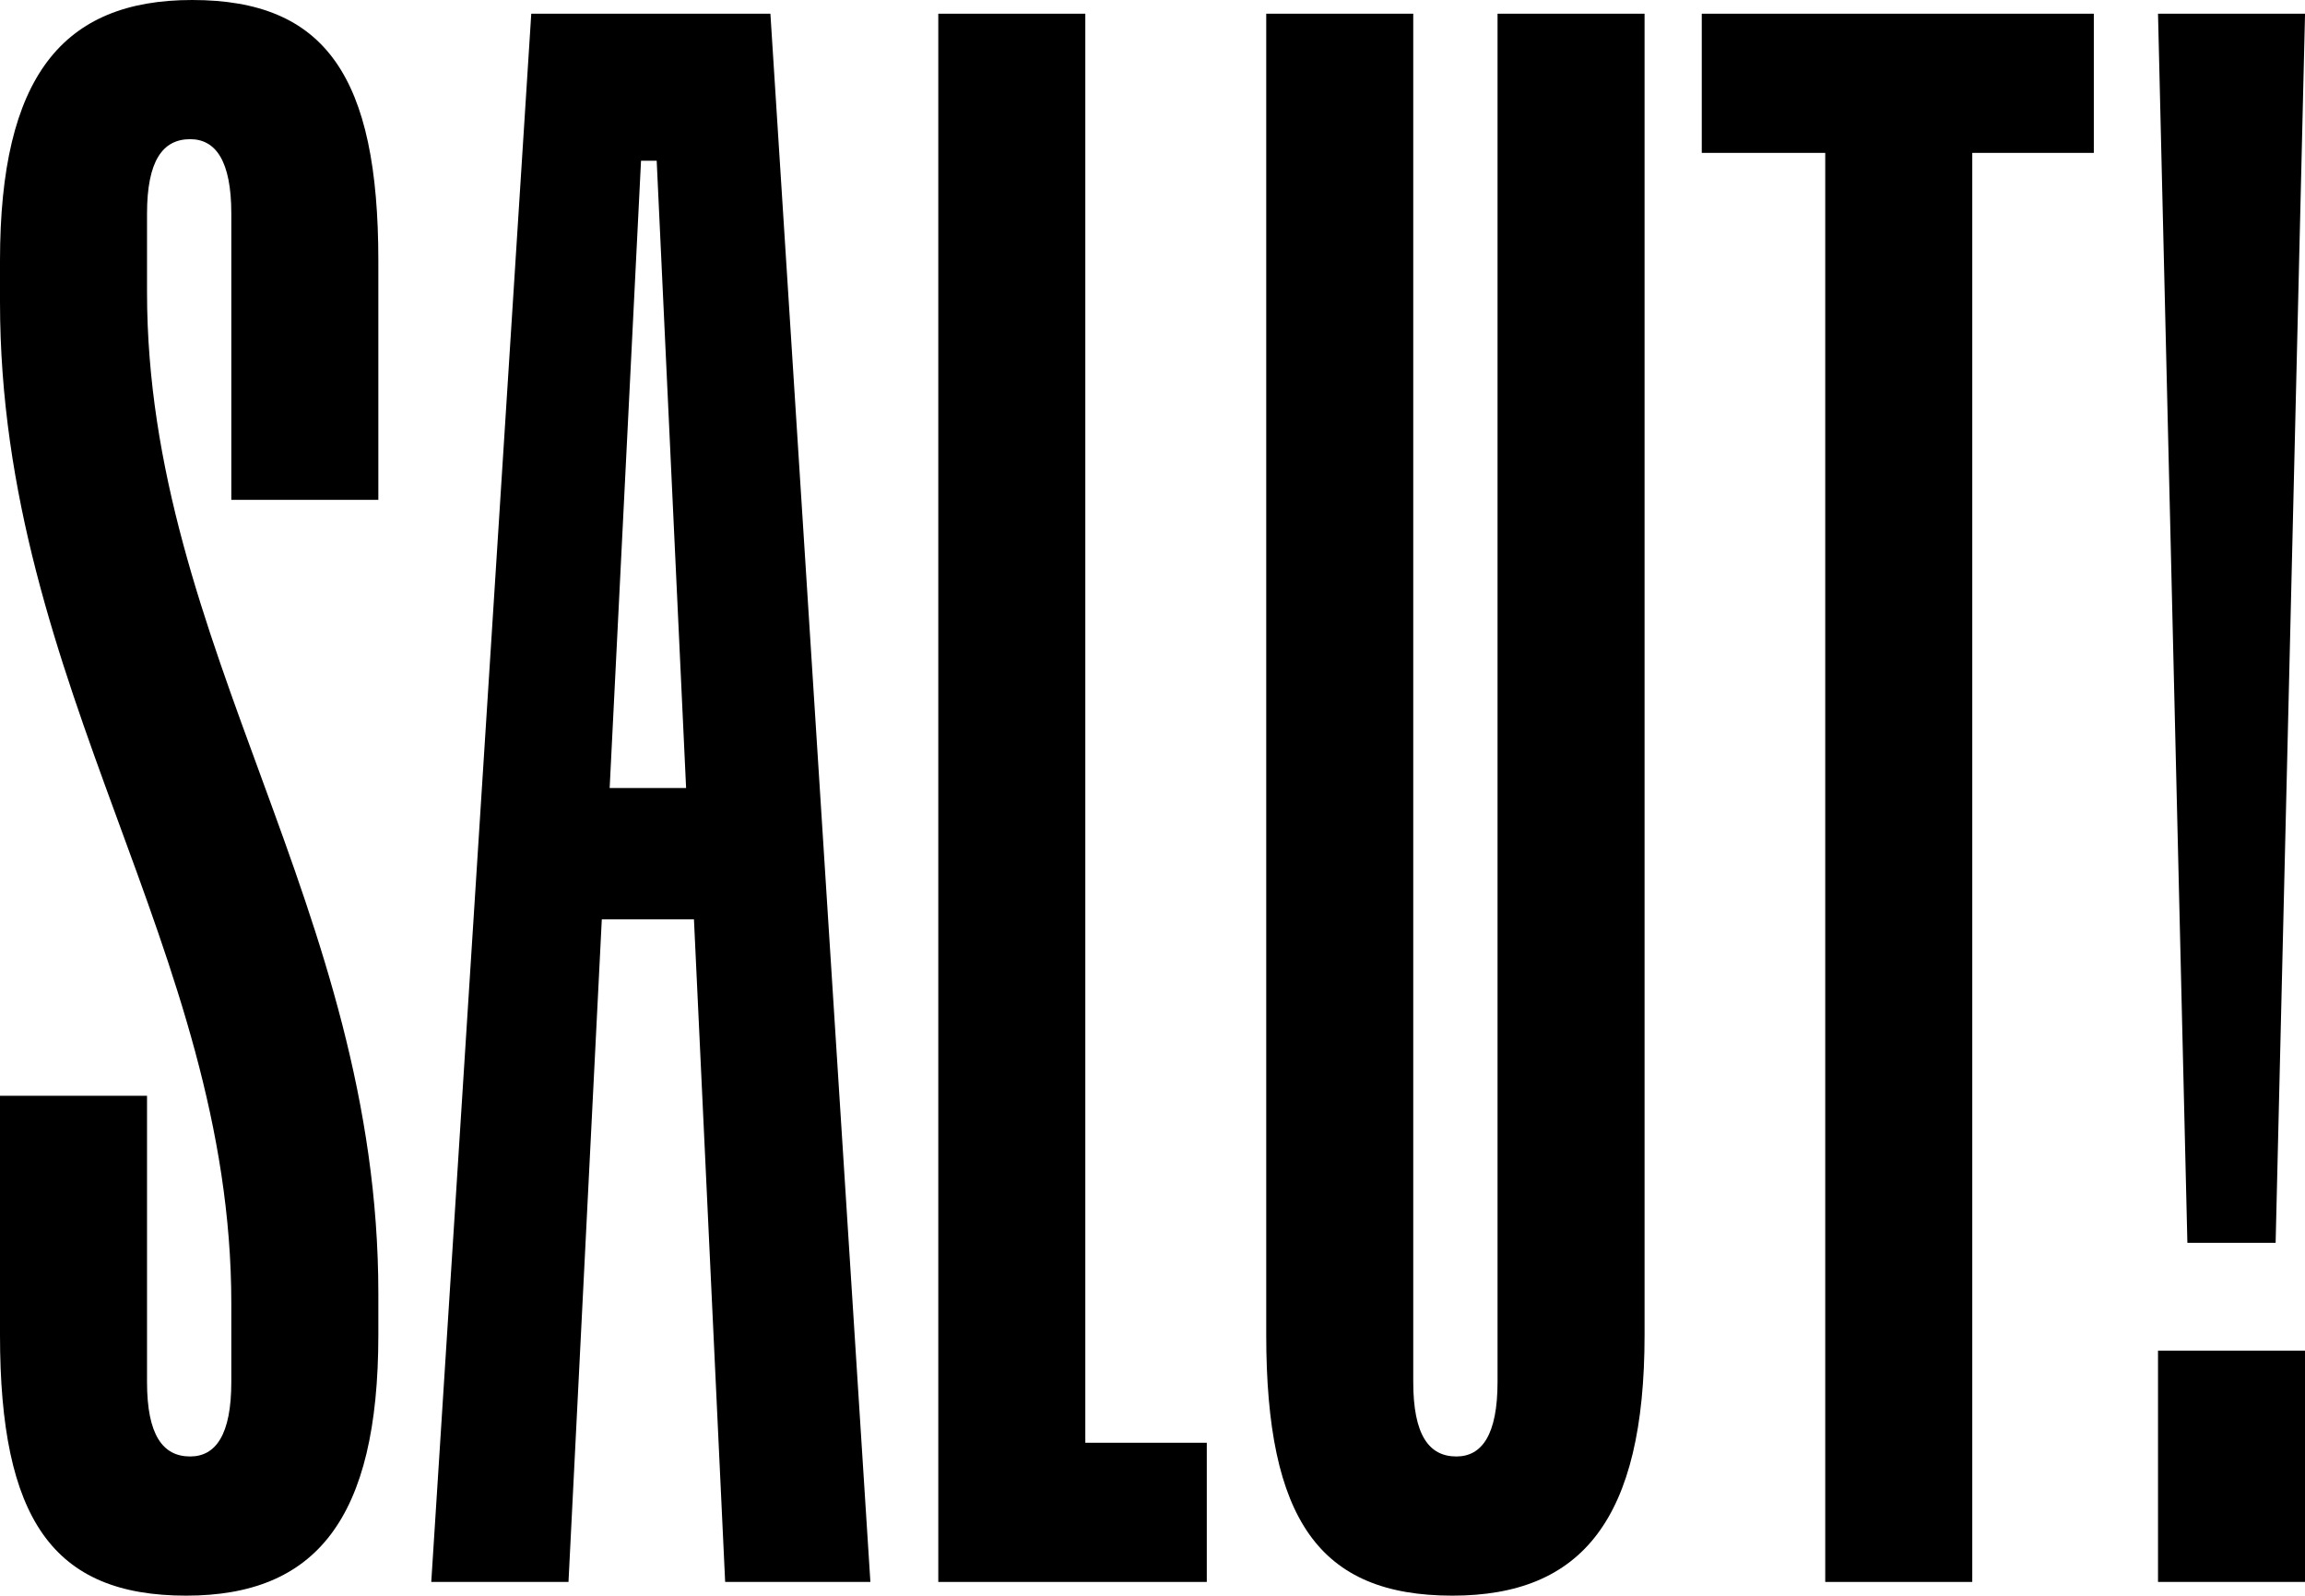
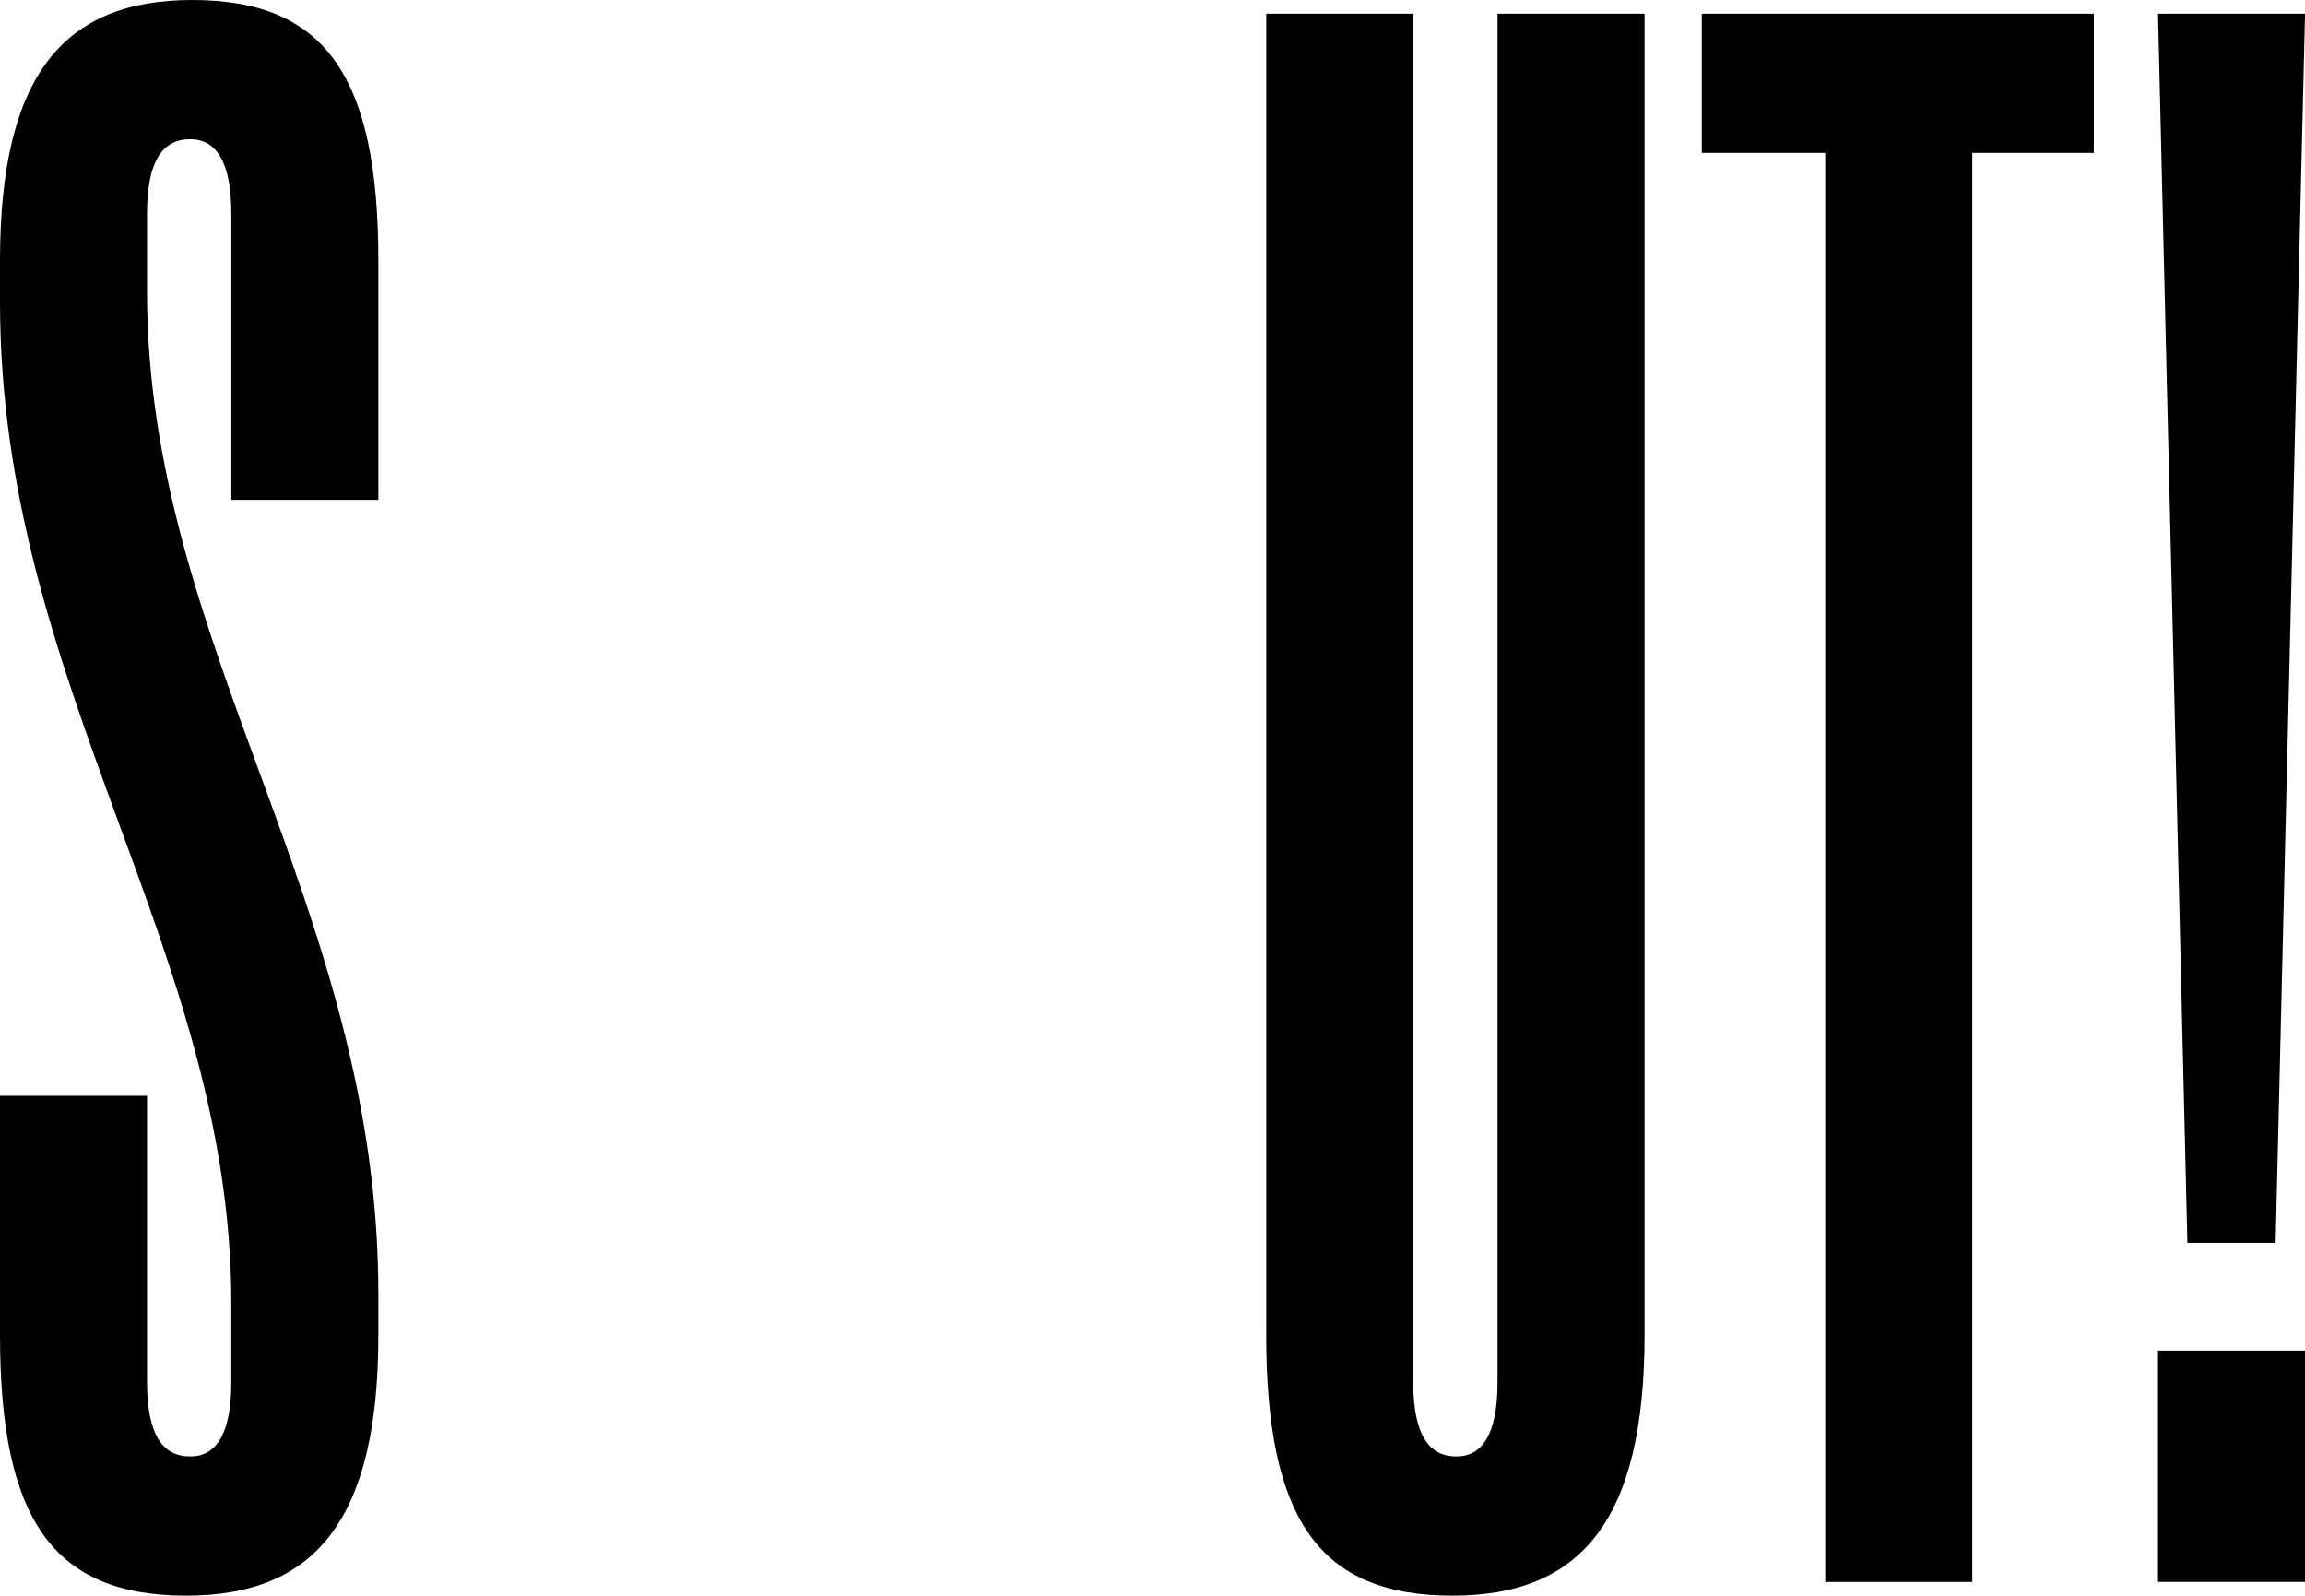
<svg xmlns="http://www.w3.org/2000/svg" viewBox="0 0 566.59 392.23">
  <defs>
    <style>.cls-1{fill:none;}.cls-2{clip-path:url(#clip-path);}</style>
    <clipPath id="clip-path" transform="translate(-192.75 -192.76)">
      <rect id="mask" class="cls-1" width="952.1" height="777.74" />
    </clipPath>
  </defs>
  <g id="Layer_2" data-name="Layer 2">
    <g id="logo-safity">
      <g class="cls-2">
        <path d="M192.75,520.9V462.11h36.14v70.35c0,13,3.86,18.31,10.6,18.31,6.27,0,10.12-5.3,10.12-18.31V513.19c0-87.22-56.86-151.3-56.86-246.23V256.84c0-45.29,15.42-64.08,47.23-64.08,32.76,0,45.77,18.79,45.77,64.08v58.79H249.61V245.28c0-13-3.85-18.31-10.12-18.31-6.74,0-10.6,5.3-10.6,18.31v19.27c0,87.22,56.86,151.3,56.86,246.23V520.9c0,45.29-15.42,64.08-47.22,64.08C205.76,585,192.75,566.19,192.75,520.9Z" transform="translate(-192.75 -192.76)" />
-         <path d="M363.33,418.74H340.68l-8.19,162.87H298.76l24.58-385.48h58.78L406.7,581.61H371Zm-1.93-32.28-7.23-154.19h-3.85l-7.71,154.19Z" transform="translate(-192.75 -192.76)" />
-         <path d="M489.39,547.4v34.21h-66V196.13h36.14V547.4Z" transform="translate(-192.75 -192.76)" />
        <path d="M504,520.9V196.13h36.14V532.46c0,13,3.85,18.31,10.6,18.31,6.26,0,10.12-5.3,10.12-18.31V196.13H597V520.9c0,45.29-15.41,64.08-47.22,64.08C517,585,504,566.19,504,520.9Z" transform="translate(-192.75 -192.76)" />
        <path d="M707.43,230.34H677.55V581.61H641.41V230.34H611.06V196.13h96.37Z" transform="translate(-192.75 -192.76)" />
        <path d="M723.21,196.13h36.14l-7.23,302.12H730.43Zm0,328.62h36.14v56.86H723.21Z" transform="translate(-192.75 -192.76)" />
      </g>
    </g>
  </g>
</svg>